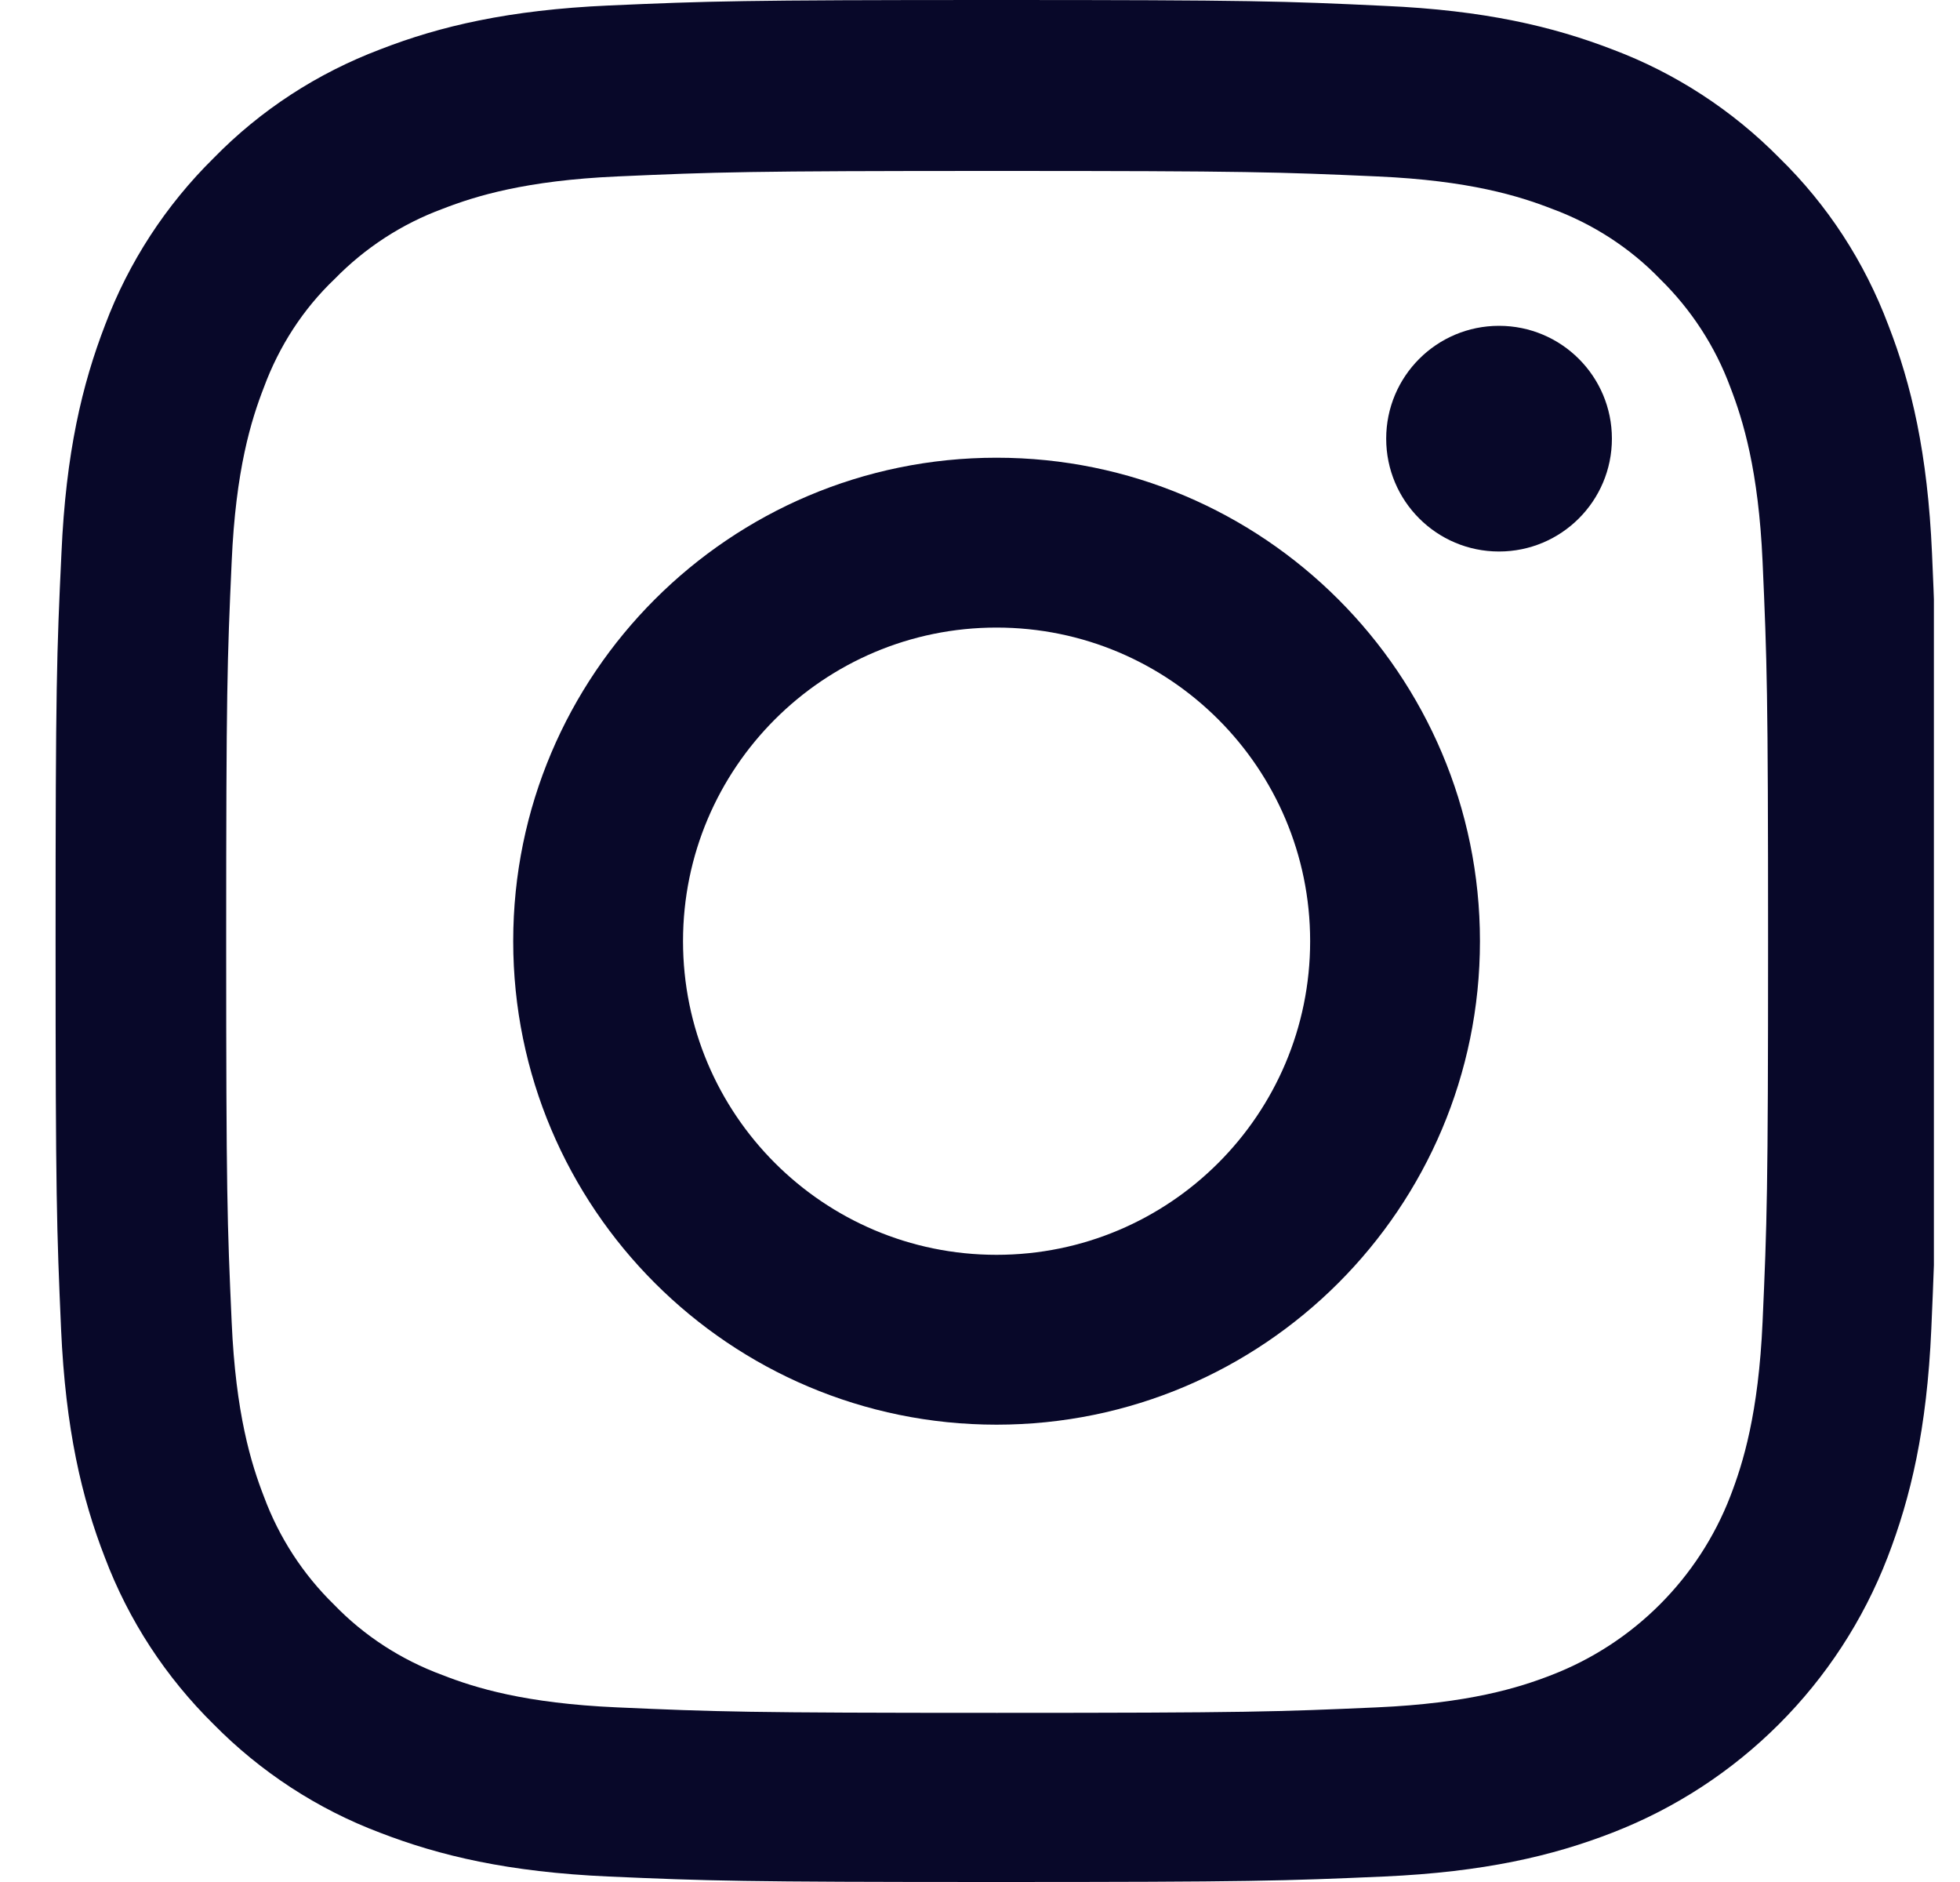
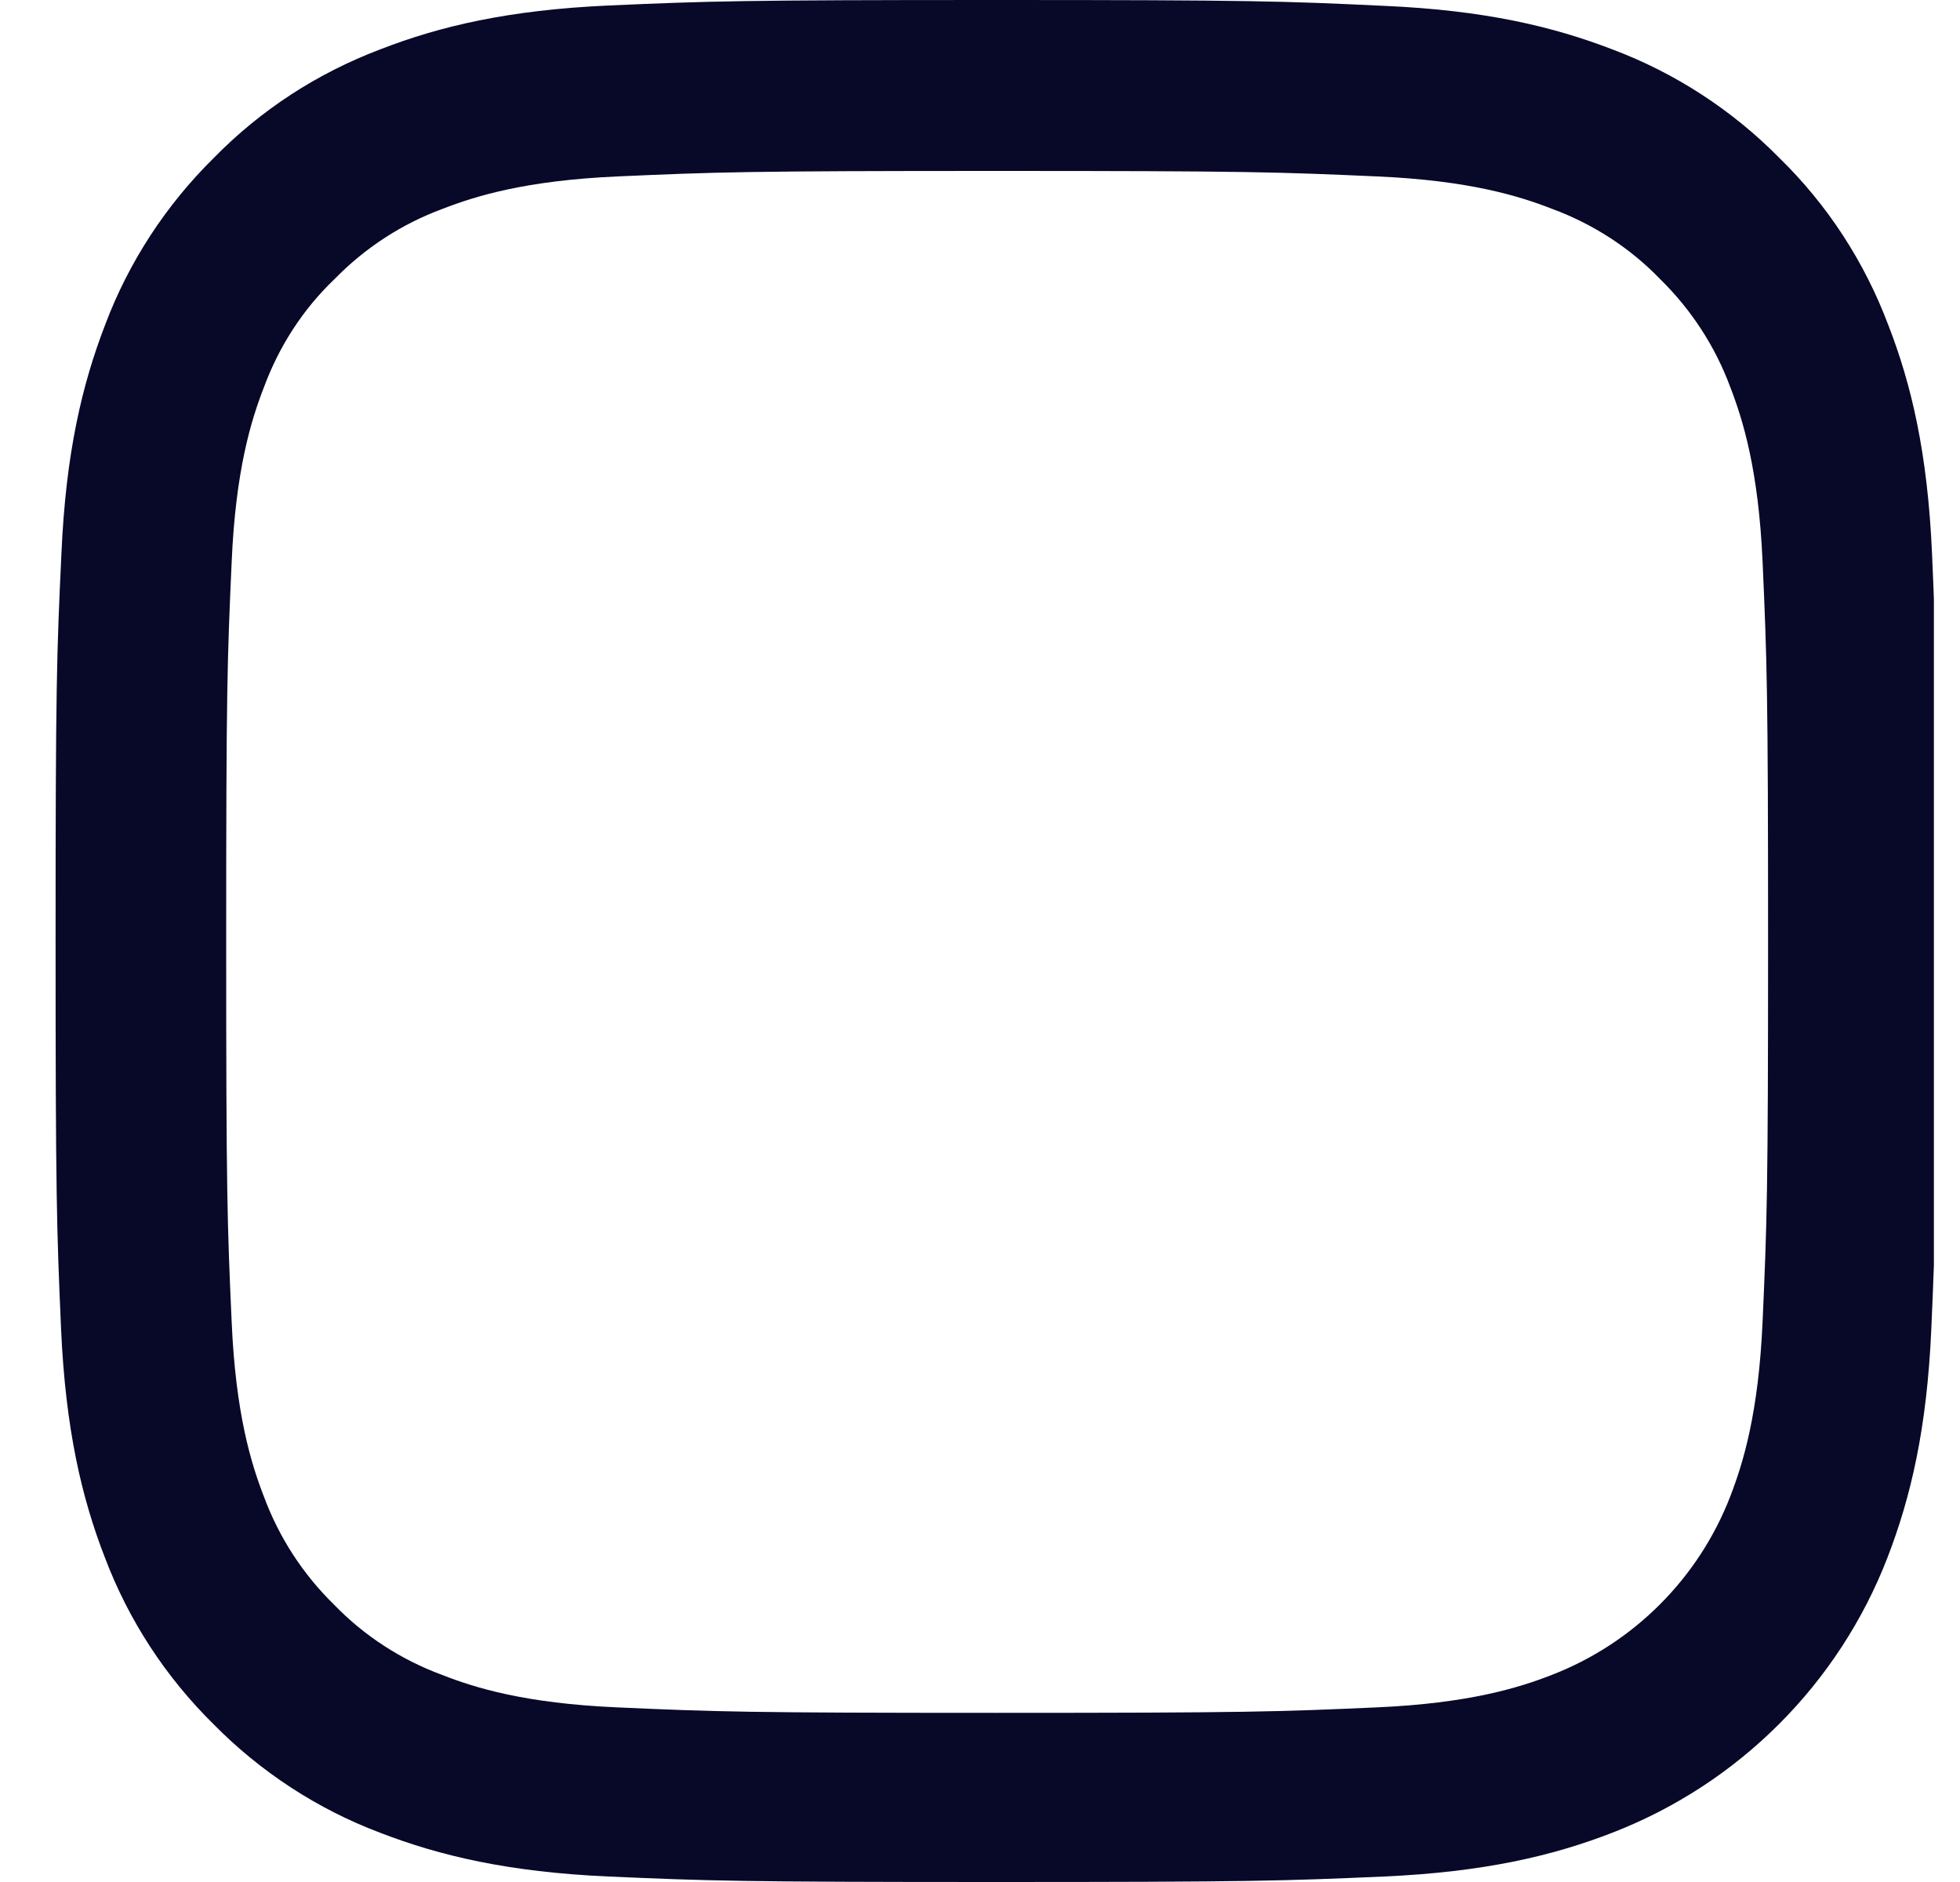
<svg xmlns="http://www.w3.org/2000/svg" width="25" height="24" viewBox="0 0 25 24" fill="none">
  <g clip-path="url(#clip0_616_5731)">
    <path d="M24.643 7.056C24.587 5.781 24.381 4.904 24.085 4.144C23.781 3.338 23.312 2.616 22.698 2.016C22.098 1.407 21.371 0.933 20.574 0.633C19.81 0.338 18.938 0.131 17.662 0.075C16.378 0.014 15.97 0 12.711 0C9.453 0 9.045 0.014 7.765 0.07C6.49 0.127 5.613 0.333 4.854 0.628C4.047 0.933 3.325 1.402 2.725 2.016C2.116 2.616 1.642 3.343 1.342 4.14C1.047 4.904 0.84 5.776 0.784 7.051C0.723 8.336 0.709 8.744 0.709 12.002C0.709 15.261 0.723 15.669 0.779 16.949C0.836 18.224 1.042 19.101 1.337 19.86C1.642 20.667 2.116 21.389 2.725 21.989C3.325 22.598 4.052 23.072 4.849 23.372C5.613 23.667 6.485 23.873 7.76 23.93C9.04 23.986 9.448 24 12.707 24C15.965 24 16.373 23.986 17.653 23.93C18.928 23.873 19.805 23.667 20.564 23.372C22.177 22.748 23.453 21.473 24.076 19.86C24.371 19.096 24.578 18.224 24.634 16.949C24.69 15.669 24.704 15.261 24.704 12.002C24.704 8.744 24.7 8.336 24.643 7.056ZM22.482 16.855C22.43 18.027 22.233 18.66 22.07 19.082C21.666 20.127 20.836 20.957 19.791 21.36C19.369 21.525 18.731 21.721 17.564 21.773C16.298 21.829 15.918 21.843 12.716 21.843C9.514 21.843 9.129 21.829 7.868 21.773C6.696 21.721 6.063 21.525 5.641 21.36C5.121 21.168 4.647 20.863 4.263 20.465C3.864 20.076 3.56 19.607 3.367 19.087C3.203 18.665 3.006 18.027 2.955 16.86C2.898 15.594 2.885 15.214 2.885 12.012C2.885 8.809 2.898 8.425 2.955 7.164C3.006 5.992 3.203 5.359 3.367 4.937C3.56 4.416 3.864 3.943 4.268 3.558C4.657 3.16 5.125 2.855 5.646 2.663C6.068 2.499 6.706 2.302 7.873 2.25C9.139 2.194 9.519 2.18 12.721 2.18C15.928 2.18 16.307 2.194 17.569 2.25C18.741 2.302 19.374 2.499 19.796 2.663C20.316 2.855 20.79 3.16 21.174 3.558C21.572 3.948 21.877 4.416 22.07 4.937C22.233 5.359 22.43 5.996 22.482 7.164C22.538 8.43 22.552 8.809 22.552 12.012C22.552 15.214 22.538 15.589 22.482 16.855Z" fill="#080829" />
-     <path d="M12.711 5.837C9.308 5.837 6.546 8.599 6.546 12.002C6.546 15.406 9.308 18.168 12.711 18.168C16.115 18.168 18.877 15.406 18.877 12.002C18.877 8.599 16.115 5.837 12.711 5.837ZM12.711 16.002C10.503 16.002 8.712 14.211 8.712 12.002C8.712 9.794 10.503 8.003 12.711 8.003C14.92 8.003 16.711 9.794 16.711 12.002C16.711 14.211 14.92 16.002 12.711 16.002Z" fill="#080829" />
-     <path d="M20.56 5.594C20.56 6.389 19.915 7.033 19.12 7.033C18.325 7.033 17.681 6.389 17.681 5.594C17.681 4.799 18.325 4.155 19.12 4.155C19.915 4.155 20.56 4.799 20.56 5.594Z" fill="#080829" />
  </g>
  <defs>
    <clipPath id="clip0_616_5731">
      <rect width="24" height="24" fill="white" transform="translate(0.667)" />
    </clipPath>
  </defs>
</svg>